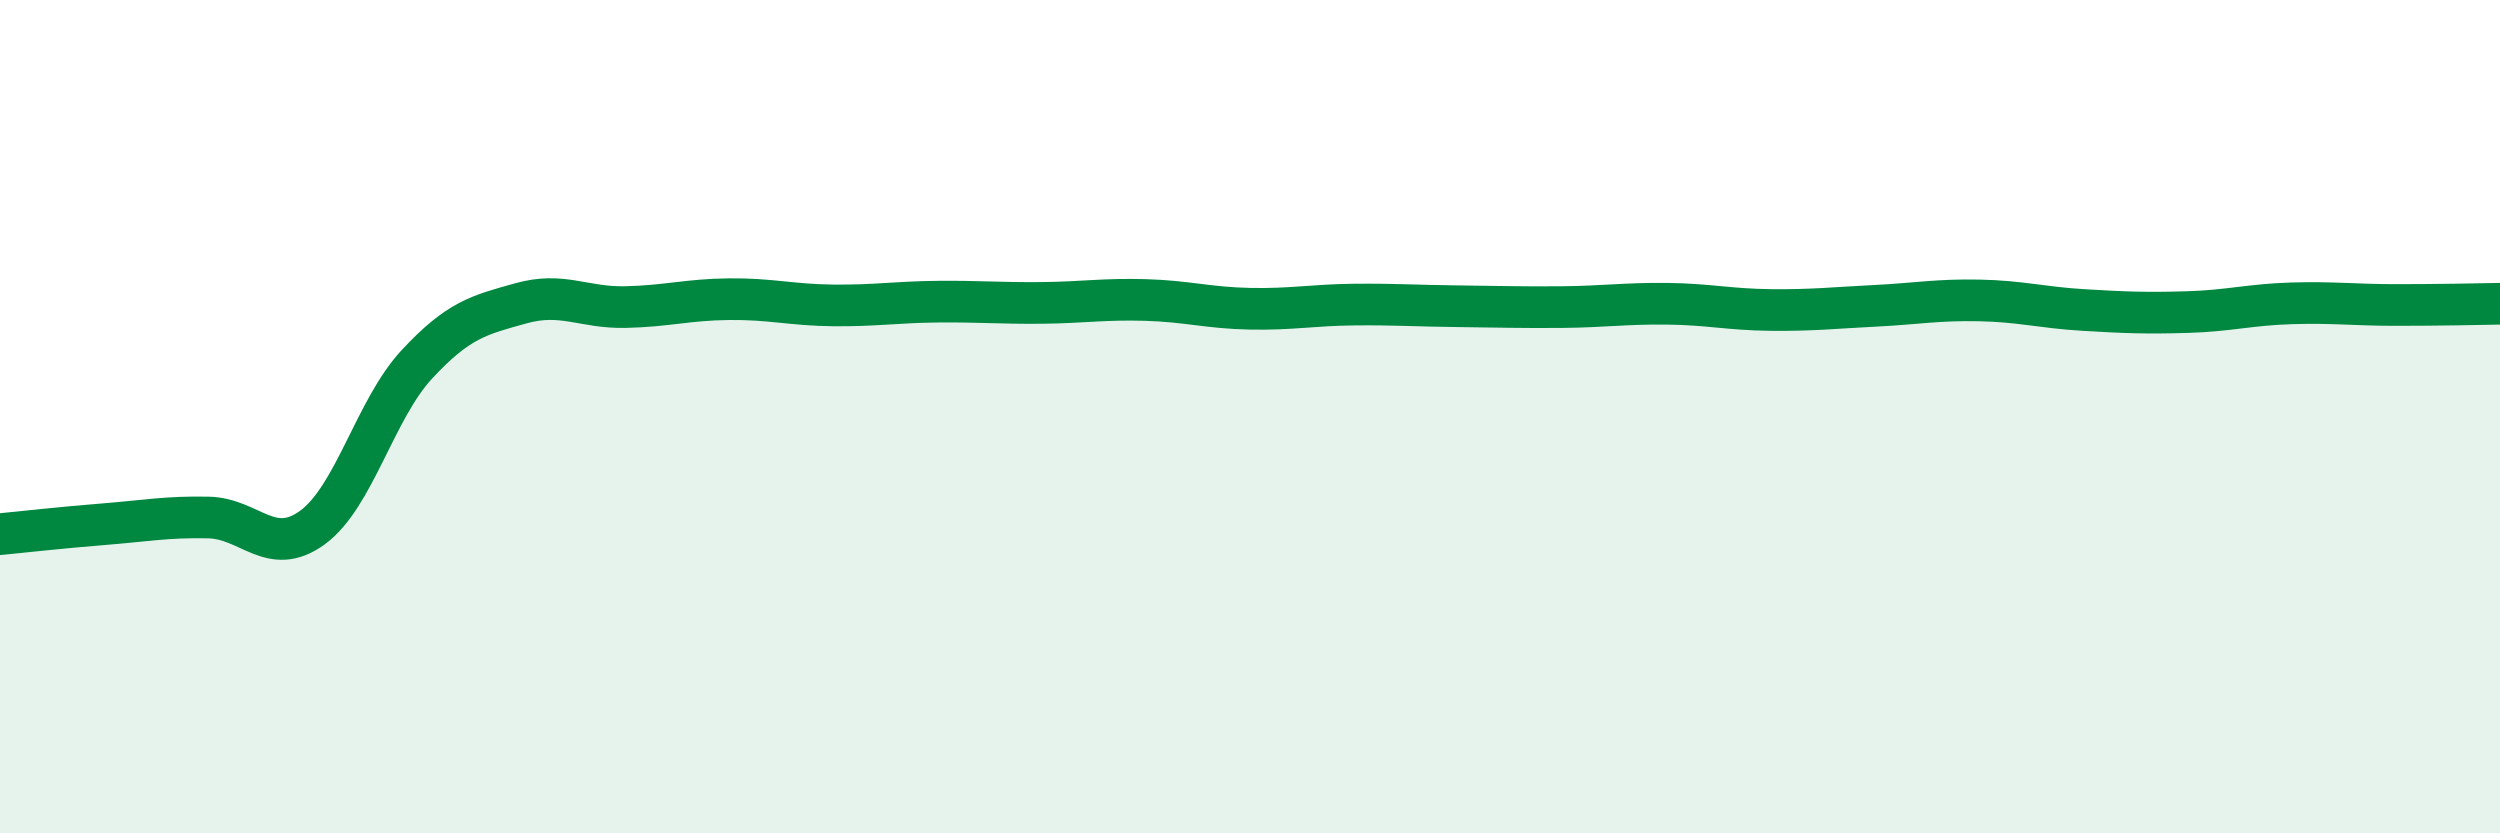
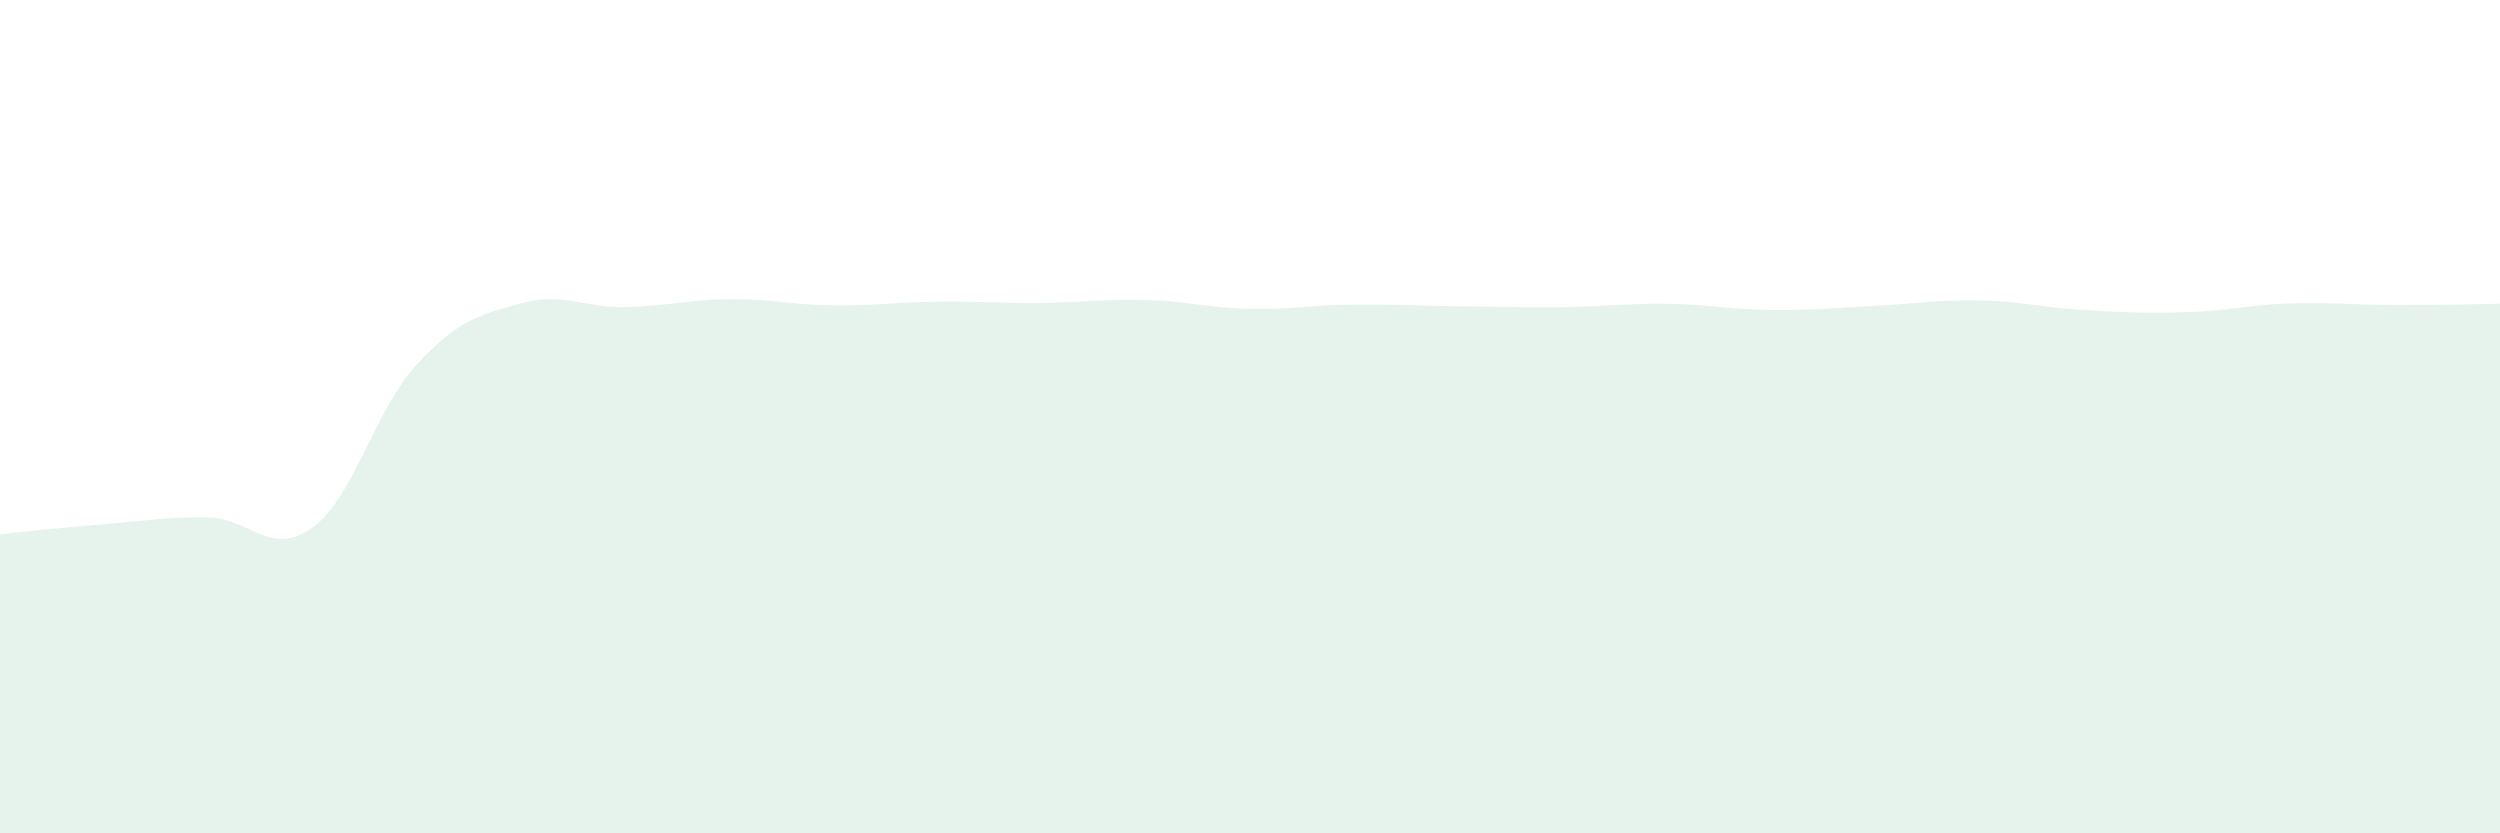
<svg xmlns="http://www.w3.org/2000/svg" width="60" height="20" viewBox="0 0 60 20">
  <path d="M 0,12.82 C 0.5,12.77 1.5,12.66 2.5,12.58 C 3.5,12.5 4,12.4 5,12.42 C 6,12.44 6.5,13.39 7.5,12.66 C 8.5,11.93 9,9.83 10,8.75 C 11,7.67 11.5,7.56 12.5,7.28 C 13.5,7 14,7.39 15,7.37 C 16,7.35 16.5,7.19 17.5,7.18 C 18.5,7.17 19,7.32 20,7.33 C 21,7.34 21.5,7.25 22.5,7.24 C 23.5,7.23 24,7.28 25,7.27 C 26,7.26 26.5,7.17 27.5,7.2 C 28.5,7.23 29,7.39 30,7.41 C 31,7.43 31.5,7.32 32.5,7.31 C 33.5,7.3 34,7.34 35,7.35 C 36,7.36 36.5,7.38 37.5,7.37 C 38.5,7.36 39,7.28 40,7.29 C 41,7.3 41.5,7.43 42.5,7.44 C 43.5,7.45 44,7.39 45,7.34 C 46,7.29 46.5,7.19 47.5,7.21 C 48.5,7.23 49,7.38 50,7.44 C 51,7.5 51.5,7.52 52.5,7.49 C 53.5,7.46 54,7.31 55,7.28 C 56,7.25 56.5,7.32 57.5,7.32 C 58.5,7.32 59.5,7.3 60,7.29L60 20L0 20Z" fill="#008740" opacity="0.1" stroke-linecap="round" stroke-linejoin="round" />
-   <path d="M 0,12.82 C 0.5,12.77 1.5,12.66 2.5,12.58 C 3.5,12.5 4,12.4 5,12.42 C 6,12.44 6.5,13.39 7.5,12.66 C 8.5,11.93 9,9.83 10,8.75 C 11,7.67 11.5,7.56 12.5,7.28 C 13.5,7 14,7.39 15,7.37 C 16,7.35 16.5,7.19 17.5,7.18 C 18.5,7.17 19,7.32 20,7.33 C 21,7.34 21.5,7.25 22.5,7.24 C 23.5,7.23 24,7.28 25,7.27 C 26,7.26 26.5,7.17 27.5,7.2 C 28.5,7.23 29,7.39 30,7.41 C 31,7.43 31.5,7.32 32.5,7.31 C 33.5,7.3 34,7.34 35,7.35 C 36,7.36 36.5,7.38 37.5,7.37 C 38.5,7.36 39,7.28 40,7.29 C 41,7.3 41.5,7.43 42.5,7.44 C 43.5,7.45 44,7.39 45,7.34 C 46,7.29 46.5,7.19 47.5,7.21 C 48.5,7.23 49,7.38 50,7.44 C 51,7.5 51.5,7.52 52.5,7.49 C 53.5,7.46 54,7.31 55,7.28 C 56,7.25 56.5,7.32 57.5,7.32 C 58.5,7.32 59.5,7.3 60,7.29" stroke="#008740" stroke-width="1" fill="none" stroke-linecap="round" stroke-linejoin="round" />
</svg>